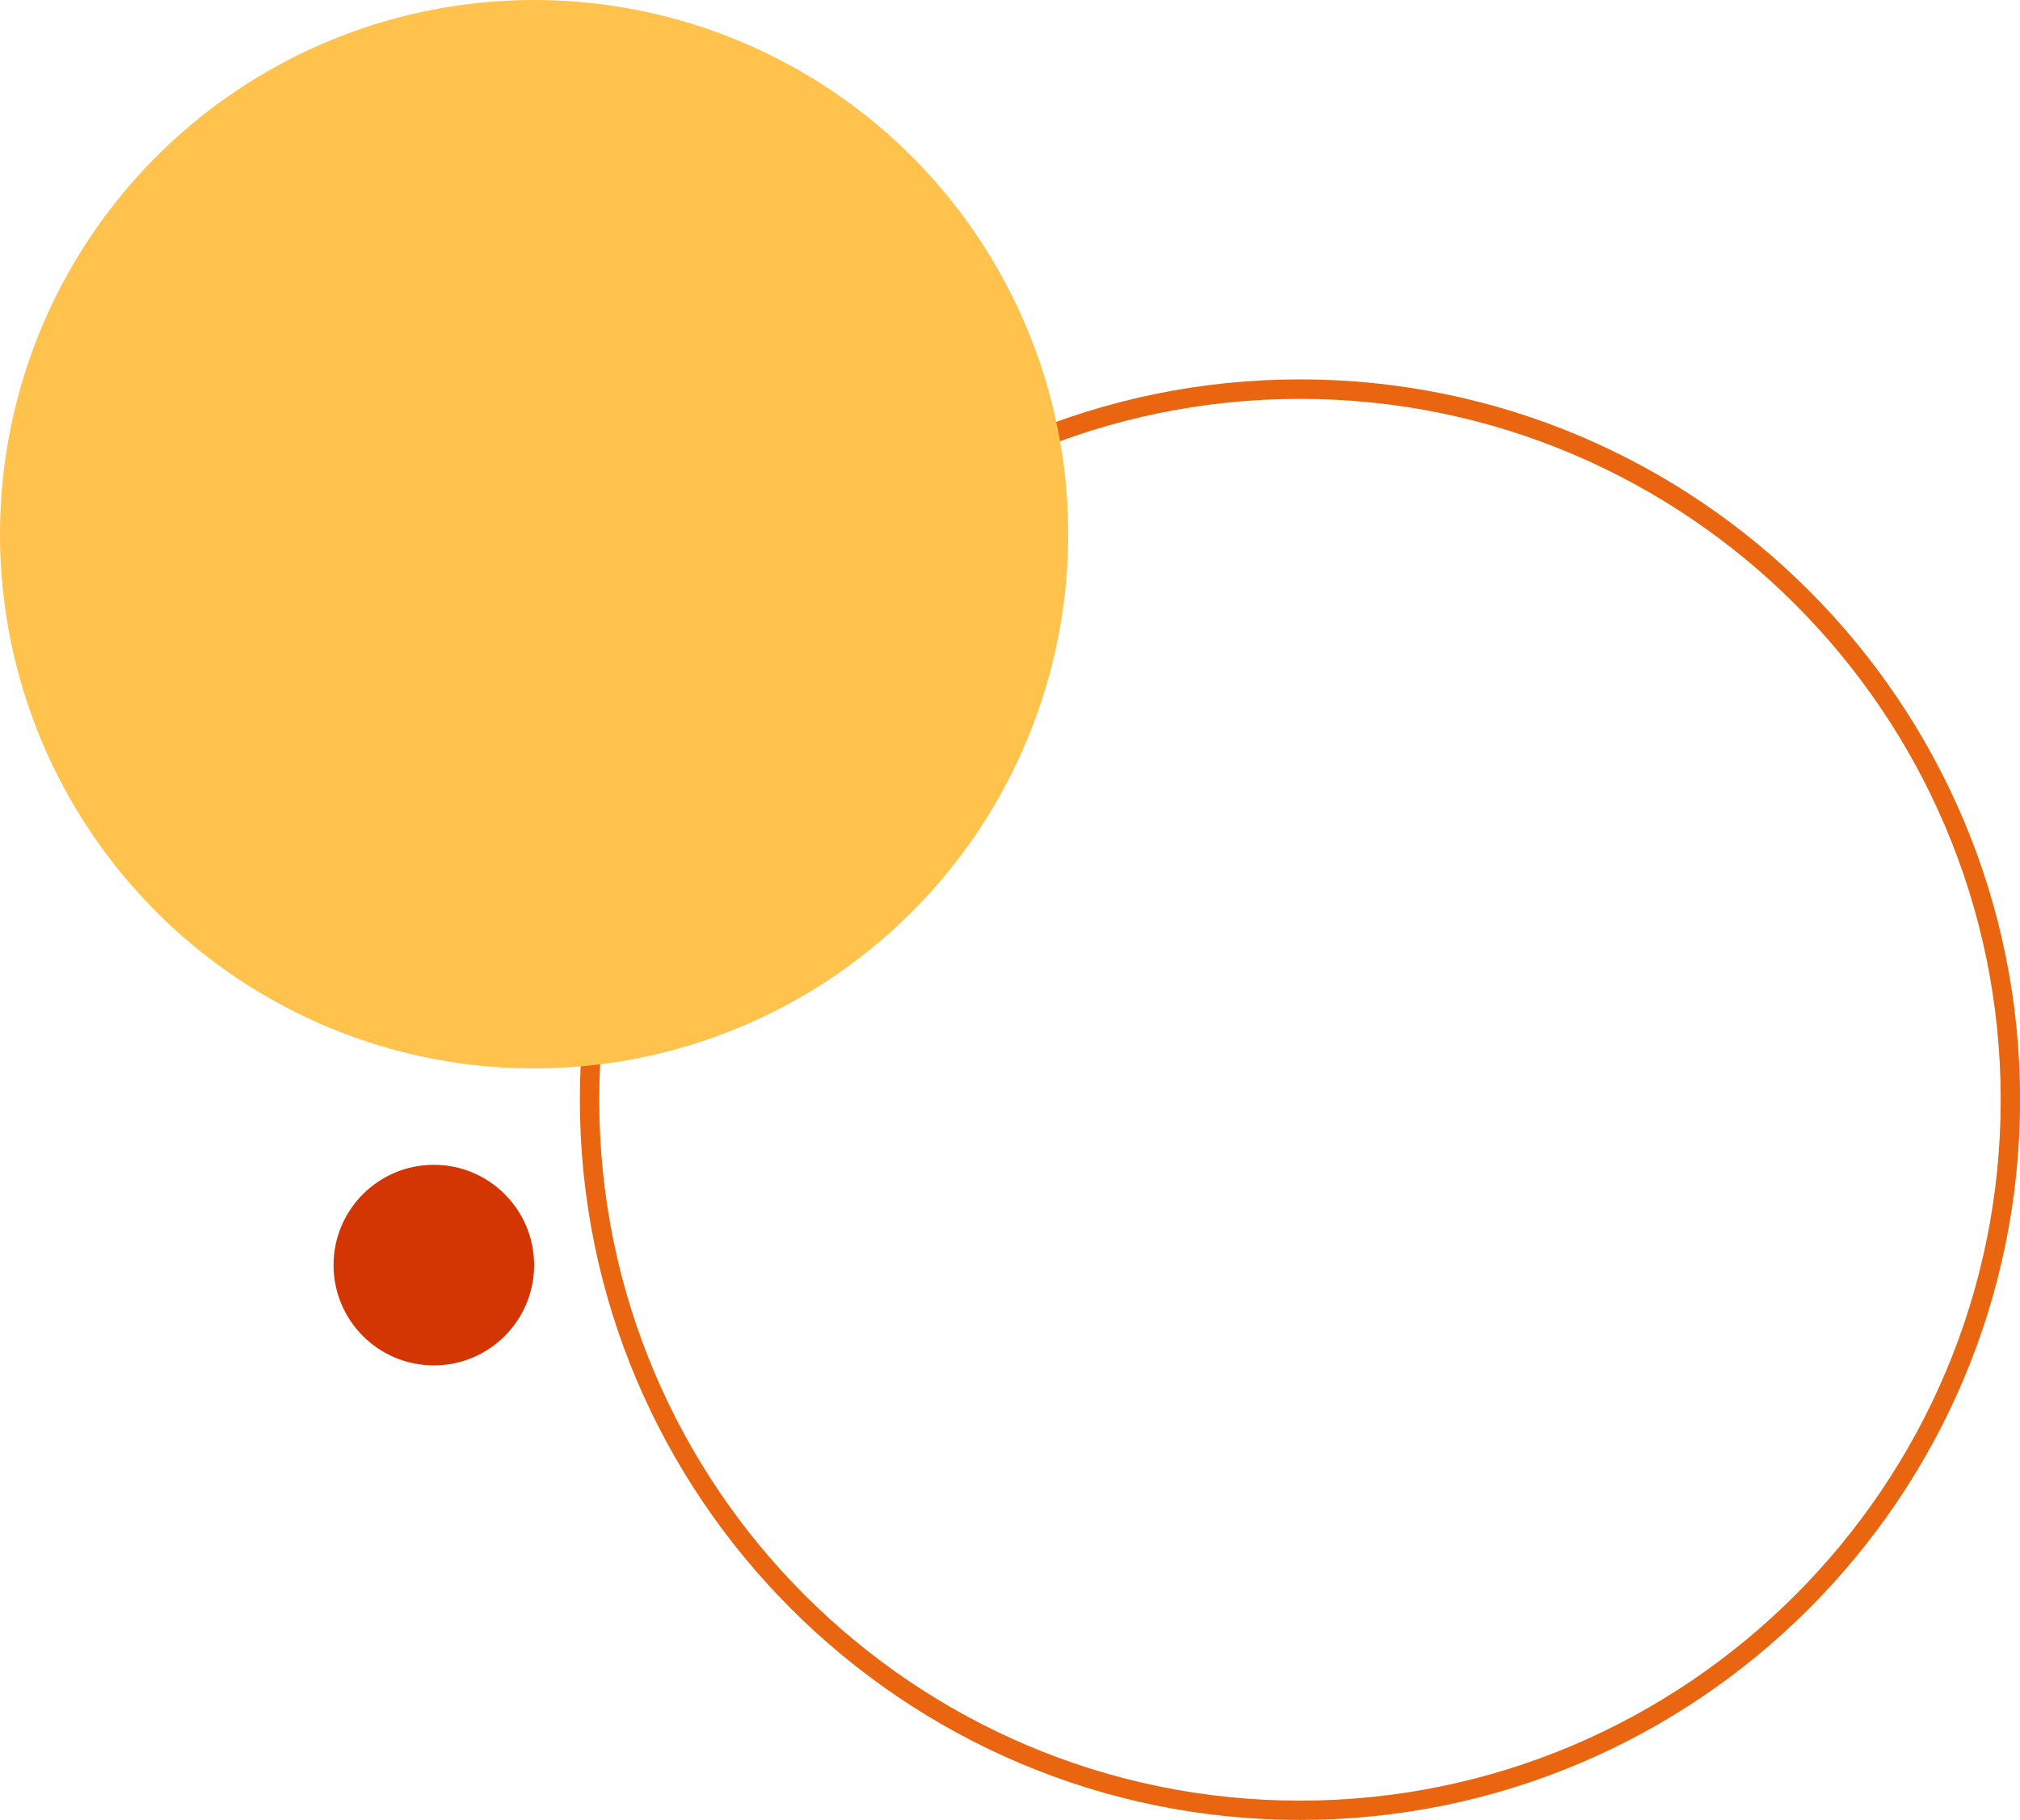
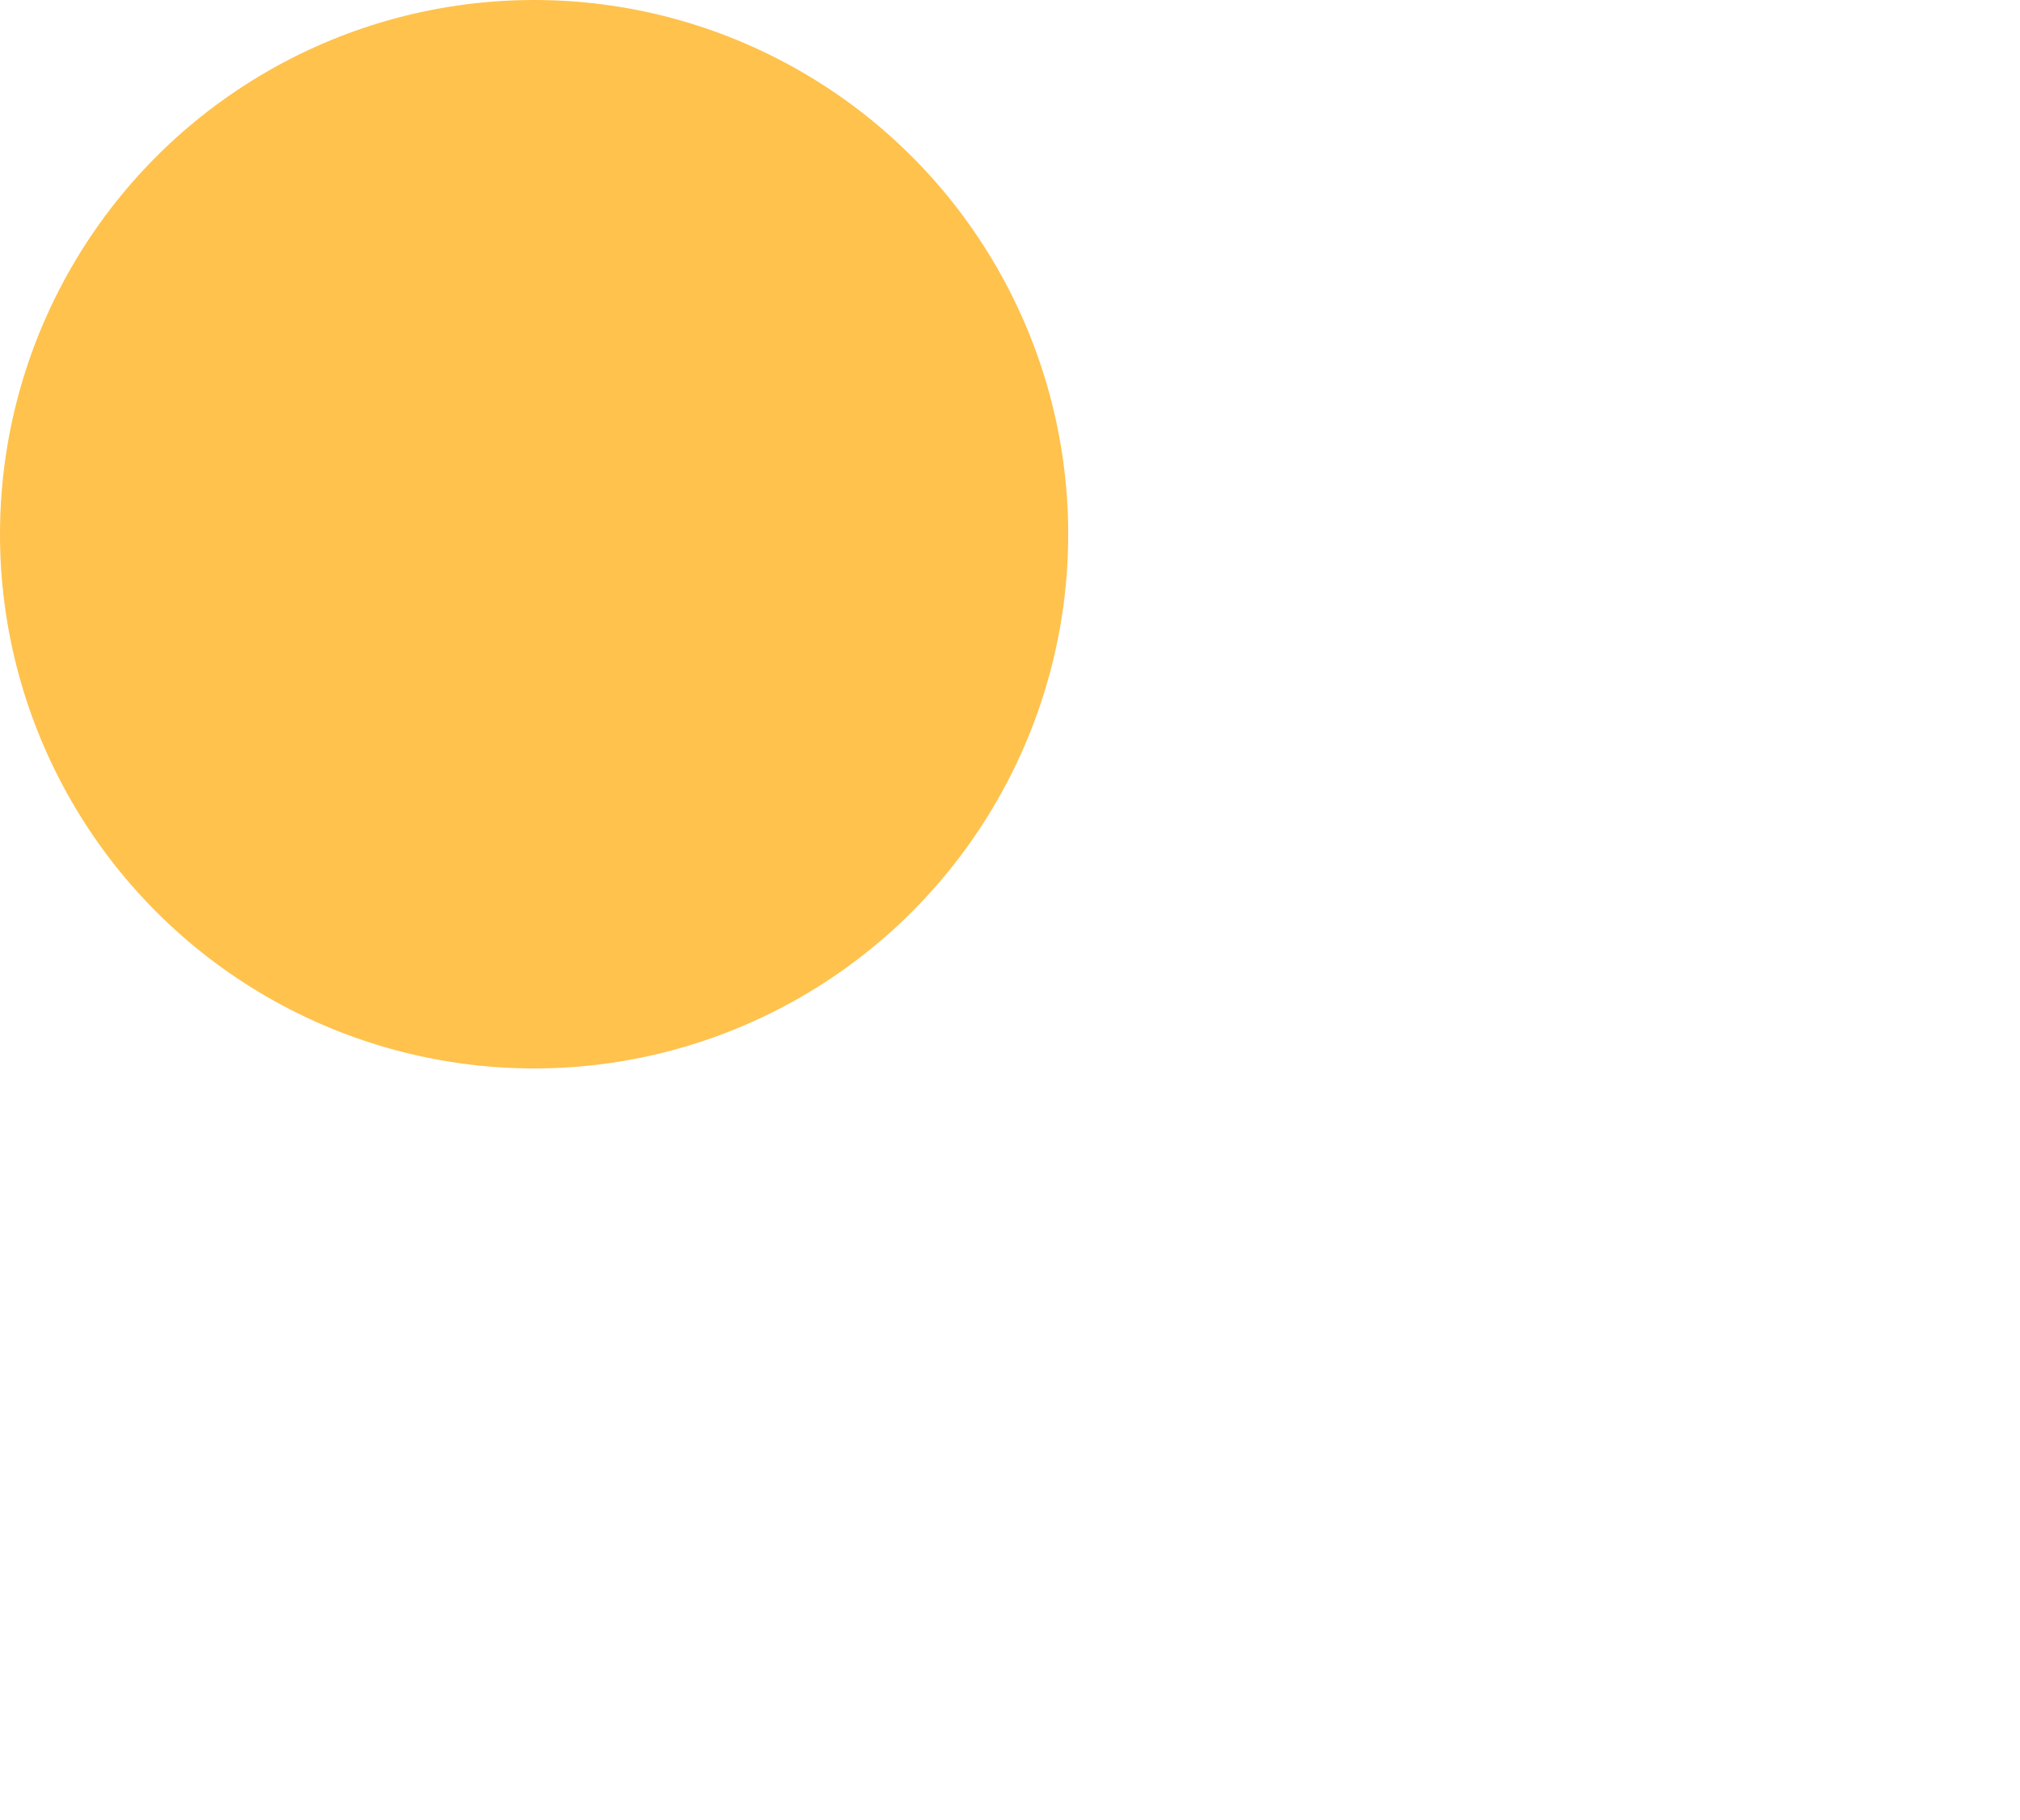
<svg xmlns="http://www.w3.org/2000/svg" id="Layer_2" width="200.03" height="180.18" viewBox="0 0 200.03 180.18">
  <g id="Layer_1-2">
    <g>
-       <path d="M128.73,180.18c-39.32,0-71.31-31.99-71.31-71.31s31.99-71.31,71.31-71.31,71.31,31.99,71.31,71.31-31.99,71.31-71.31,71.31Zm0-140.69c-38.26,0-69.39,31.13-69.39,69.39s31.13,69.39,69.39,69.39,69.39-31.13,69.39-69.39-31.13-69.39-69.39-69.39Z" fill="#ea650f" />
      <circle cx="52.89" cy="52.89" r="52.89" fill="#ffc24d" />
-       <circle cx="42.96" cy="125.25" r="9.93" fill="#d33603" />
    </g>
  </g>
</svg>